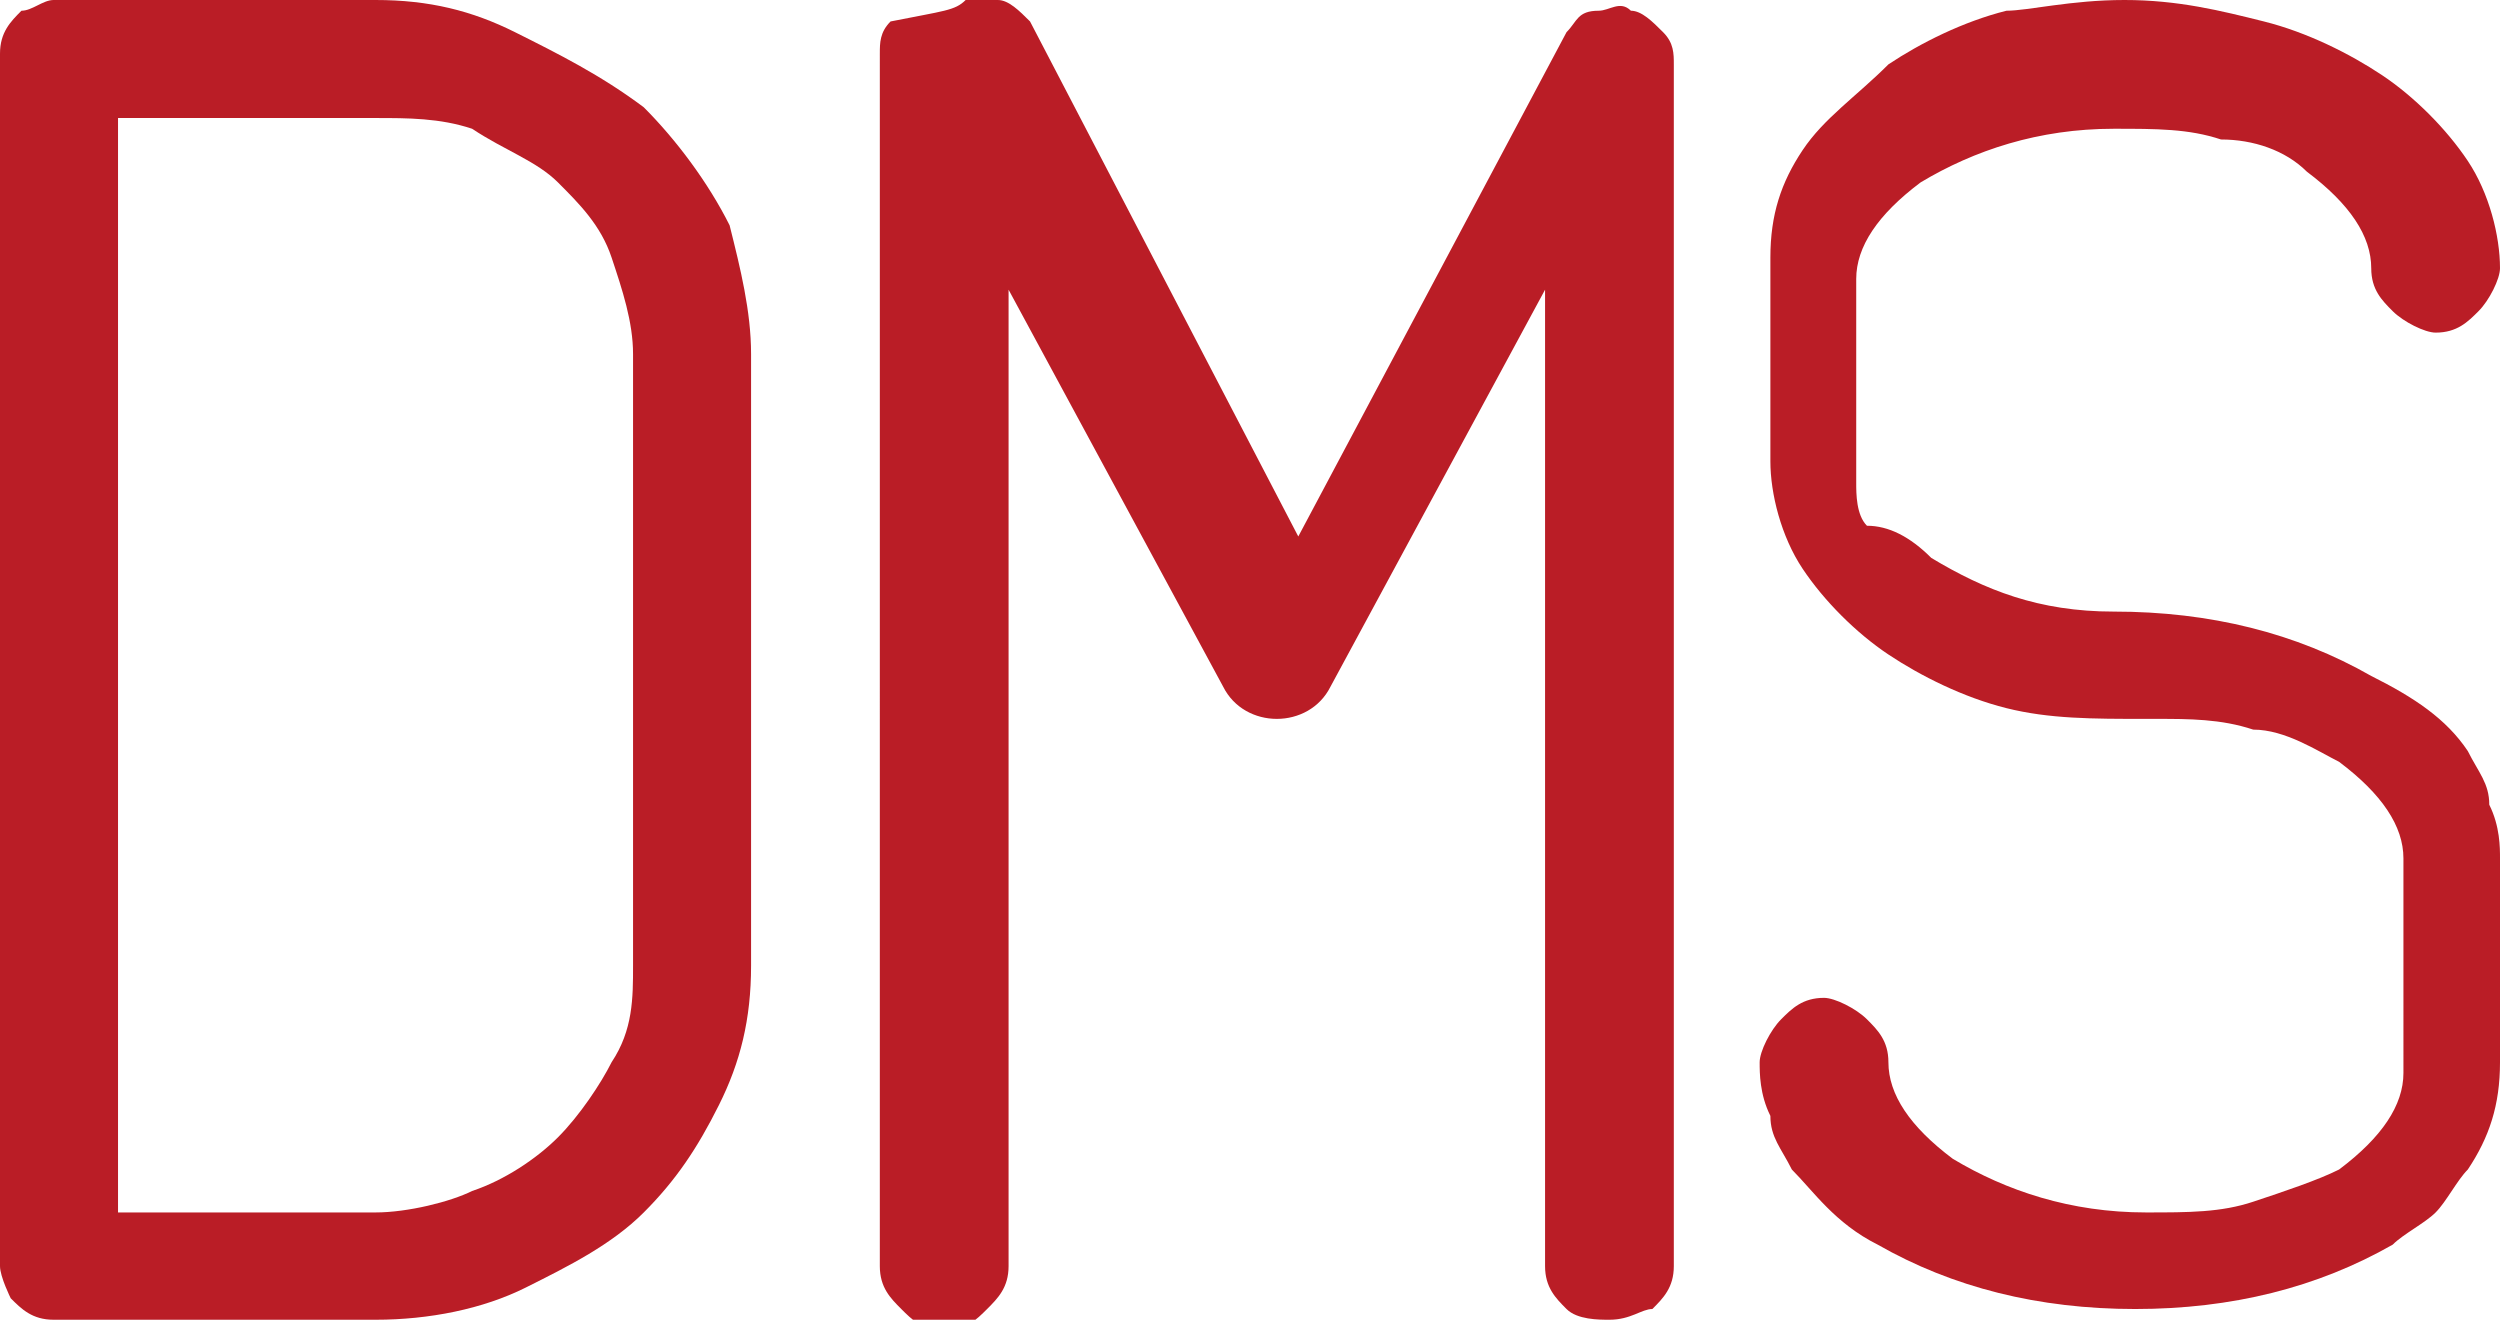
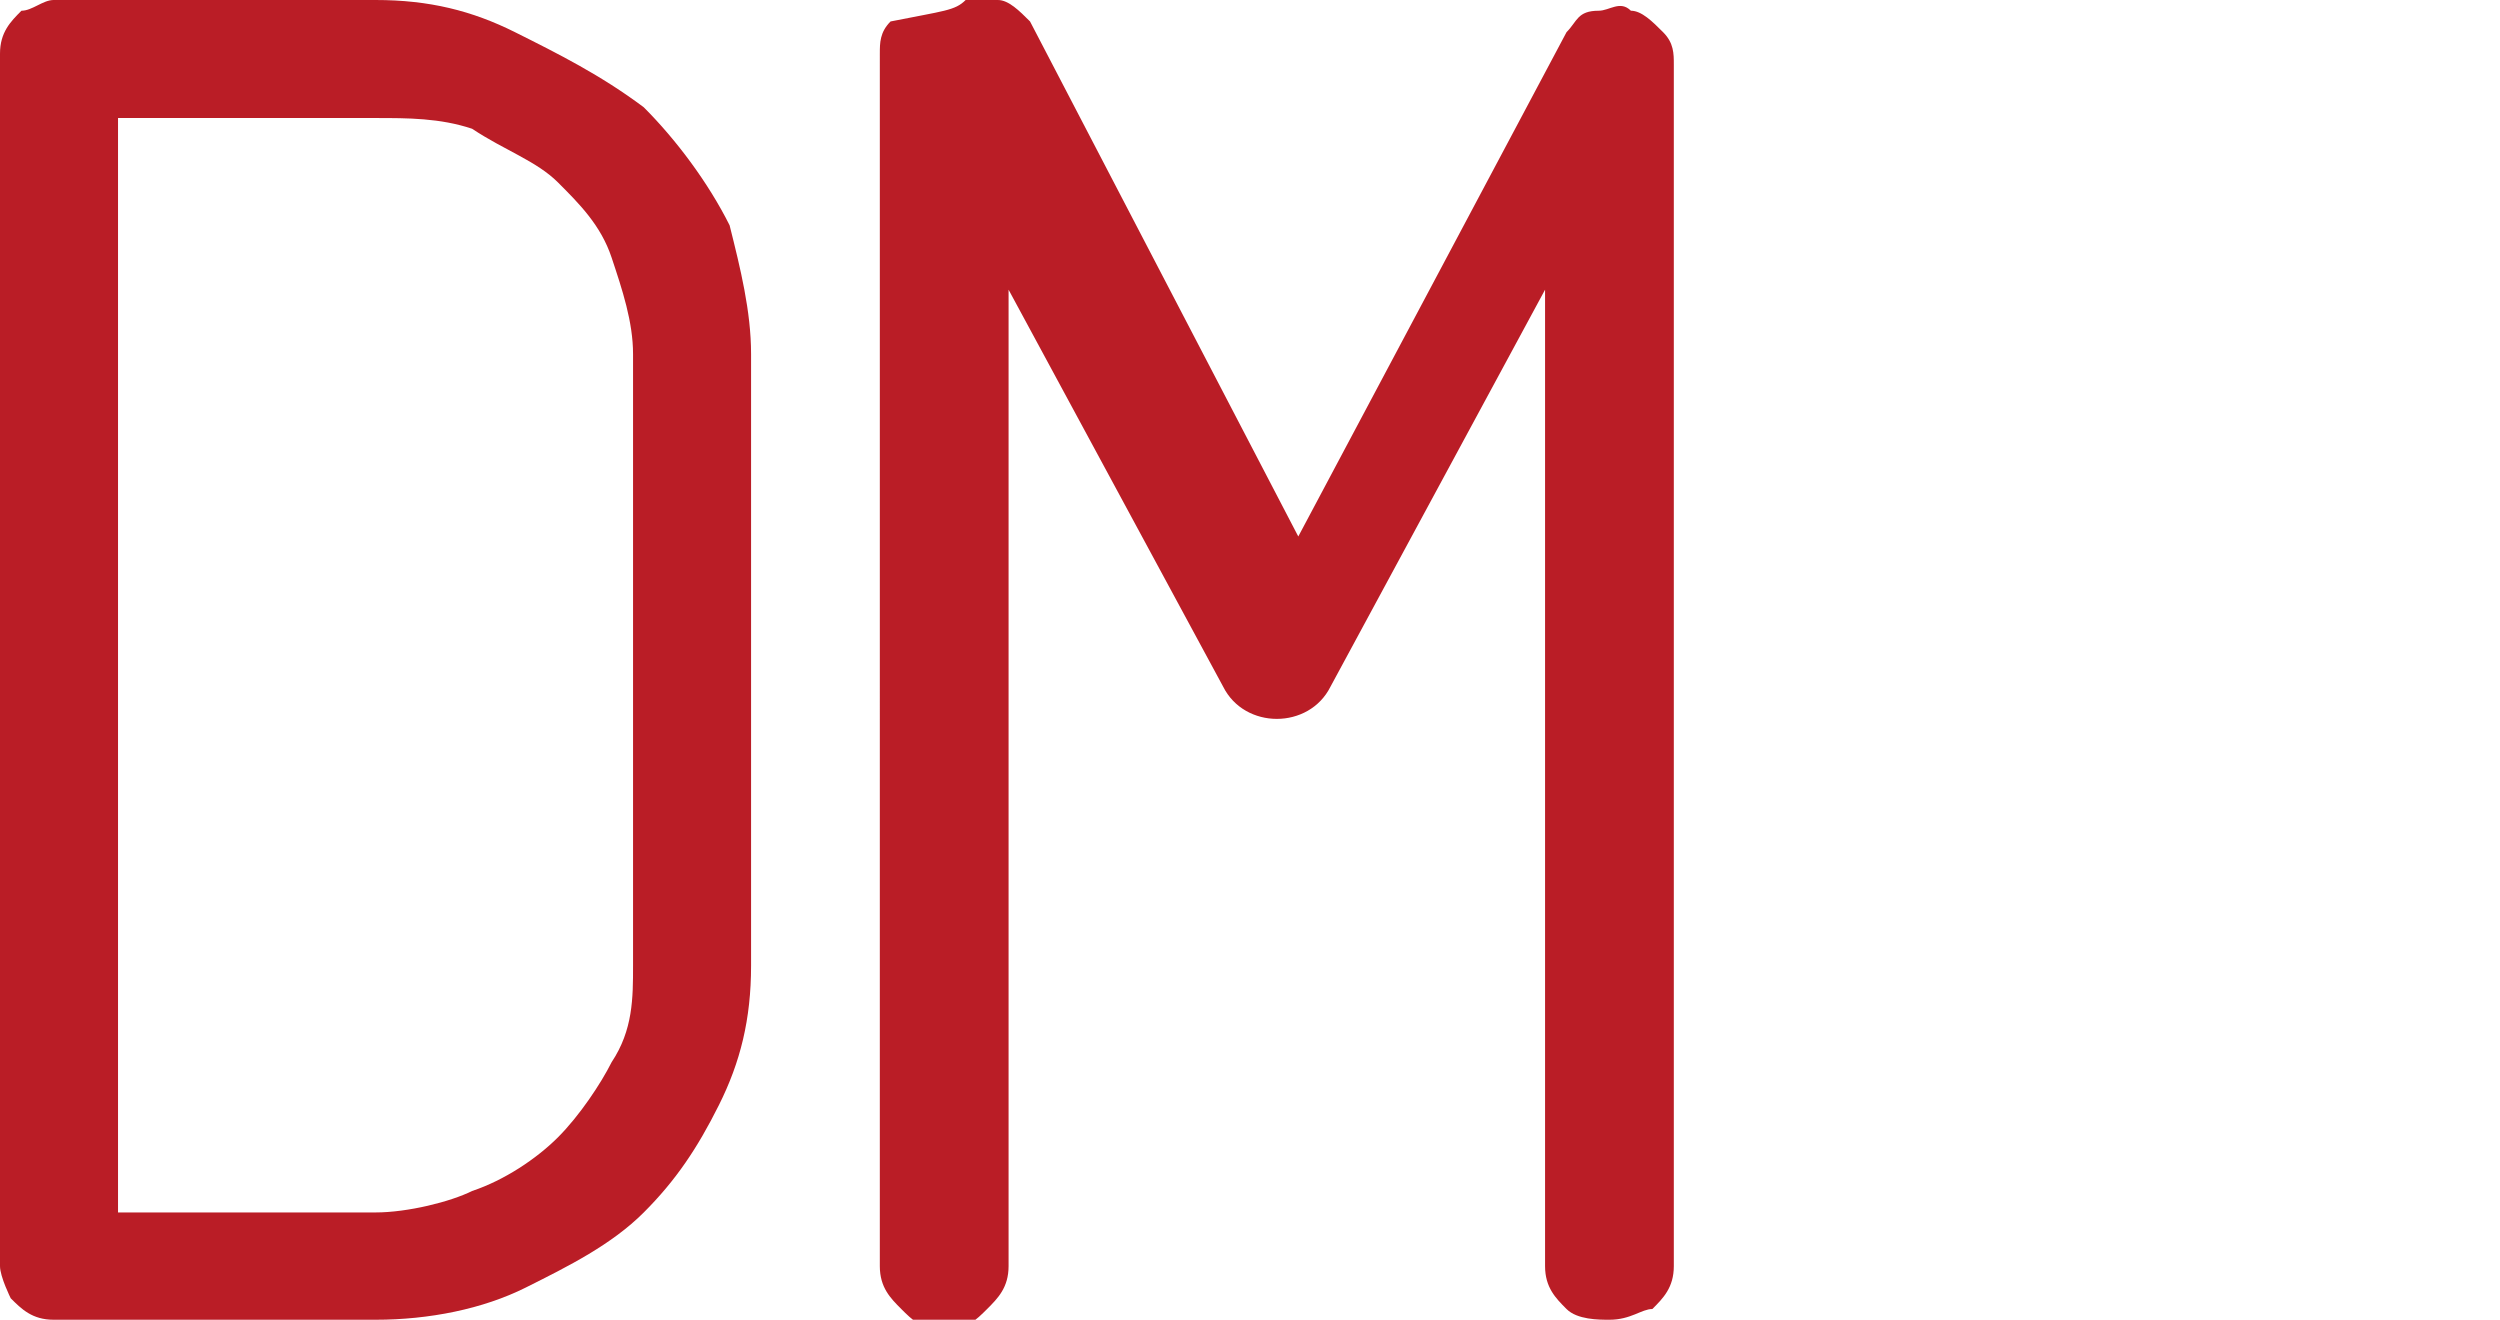
<svg xmlns="http://www.w3.org/2000/svg" version="1.1" id="图层_1" x="0px" y="0px" viewBox="0 0 23.3 12.3" style="enable-background:new 0 0 23.3 12.3;" xml:space="preserve">
  <style type="text/css">
	.st0{fill:#BA1D26;}
</style>
  <g>
    <path class="st0" d="M6,11.3c-0.3,0.3-0.7,0.5-1.1,0.7S4,12.3,3.5,12.3l-3,0c-0.2,0-0.3-0.1-0.4-0.2C0.1,12.1,0,11.9,0,11.8V0.5   c0-0.2,0.1-0.3,0.2-0.4C0.3,0.1,0.4,0,0.5,0h3C4,0,4.4,0.1,4.8,0.3S5.6,0.7,6,1c0.3,0.3,0.6,0.7,0.8,1.1C6.9,2.5,7,2.9,7,3.3V9   c0,0.5-0.1,0.9-0.3,1.3C6.5,10.7,6.3,11,6,11.3z M5.9,3.3c0-0.3-0.1-0.6-0.2-0.9S5.4,1.9,5.2,1.7S4.7,1.4,4.4,1.2   C4.1,1.1,3.8,1.1,3.5,1.1H1.1v10.2h2.4c0.3,0,0.7-0.1,0.9-0.2c0.3-0.1,0.6-0.3,0.8-0.5s0.4-0.5,0.5-0.7C5.9,9.6,5.9,9.3,5.9,9V3.3z   " />
    <path class="st0" d="M15,12.3c-0.1,0-0.3,0-0.4-0.1c-0.1-0.1-0.2-0.2-0.2-0.4V2.7l-2,3.7c-0.1,0.2-0.3,0.3-0.5,0.3   s-0.4-0.1-0.5-0.3l-2-3.7v9.1c0,0.2-0.1,0.3-0.2,0.4c-0.1,0.1-0.2,0.2-0.4,0.2c-0.2,0-0.3-0.1-0.4-0.2c-0.1-0.1-0.2-0.2-0.2-0.4   V0.5c0-0.1,0-0.2,0.1-0.3C8.8,0.1,8.9,0.1,9,0c0.1,0,0.2,0,0.3,0c0.1,0,0.2,0.1,0.3,0.2L12.1,5l2.5-4.7c0.1-0.1,0.1-0.2,0.3-0.2   c0.1,0,0.2-0.1,0.3,0c0.1,0,0.2,0.1,0.3,0.2c0.1,0.1,0.1,0.2,0.1,0.3v11.2c0,0.2-0.1,0.3-0.2,0.4C15.3,12.2,15.2,12.3,15,12.3z" />
-     <path class="st0" d="M23,10.9c-0.1,0.1-0.2,0.3-0.3,0.4c-0.1,0.1-0.3,0.2-0.4,0.3c-0.7,0.4-1.5,0.6-2.4,0.6s-1.7-0.2-2.4-0.6   c-0.4-0.2-0.6-0.5-0.8-0.7c-0.1-0.2-0.2-0.3-0.2-0.5c-0.1-0.2-0.1-0.4-0.1-0.5c0-0.1,0.1-0.3,0.2-0.4s0.2-0.2,0.4-0.2   c0.1,0,0.3,0.1,0.4,0.2c0.1,0.1,0.2,0.2,0.2,0.4c0,0.3,0.2,0.6,0.6,0.9c0.5,0.3,1.1,0.5,1.8,0.5c0.4,0,0.7,0,1-0.1s0.6-0.2,0.8-0.3   c0.4-0.3,0.6-0.6,0.6-0.9V8c0-0.3-0.2-0.6-0.6-0.9c-0.2-0.1-0.5-0.3-0.8-0.3c-0.3-0.1-0.6-0.1-0.9-0.1h-0.1c-0.5,0-0.9,0-1.3-0.1   c-0.4-0.1-0.8-0.3-1.1-0.5c-0.3-0.2-0.6-0.5-0.8-0.8c-0.2-0.3-0.3-0.7-0.3-1V2.4c0-0.4,0.1-0.7,0.3-1c0.2-0.3,0.5-0.5,0.8-0.8   c0.3-0.2,0.7-0.4,1.1-0.5C18.9,0.1,19.3,0,19.8,0s0.9,0.1,1.3,0.2c0.4,0.1,0.8,0.3,1.1,0.5c0.3,0.2,0.6,0.5,0.8,0.8   c0.2,0.3,0.3,0.7,0.3,1c0,0.1-0.1,0.3-0.2,0.4s-0.2,0.2-0.4,0.2c-0.1,0-0.3-0.1-0.4-0.2c-0.1-0.1-0.2-0.2-0.2-0.4   c0-0.3-0.2-0.6-0.6-0.9c-0.2-0.2-0.5-0.3-0.8-0.3c-0.3-0.1-0.6-0.1-1-0.1c-0.7,0-1.3,0.2-1.8,0.5c-0.4,0.3-0.6,0.6-0.6,0.9v1.9   c0,0.1,0,0.3,0.1,0.4C17.6,4.9,17.8,5,18,5.2c0.5,0.3,1,0.5,1.7,0.5c0,0,0,0,0,0c0,0,0,0,0,0c0.9,0,1.7,0.2,2.4,0.6   C22.5,6.5,22.8,6.7,23,7c0.1,0.2,0.2,0.3,0.2,0.5c0.1,0.2,0.1,0.4,0.1,0.5v1.9C23.3,10.3,23.2,10.6,23,10.9z" />
  </g>
</svg>